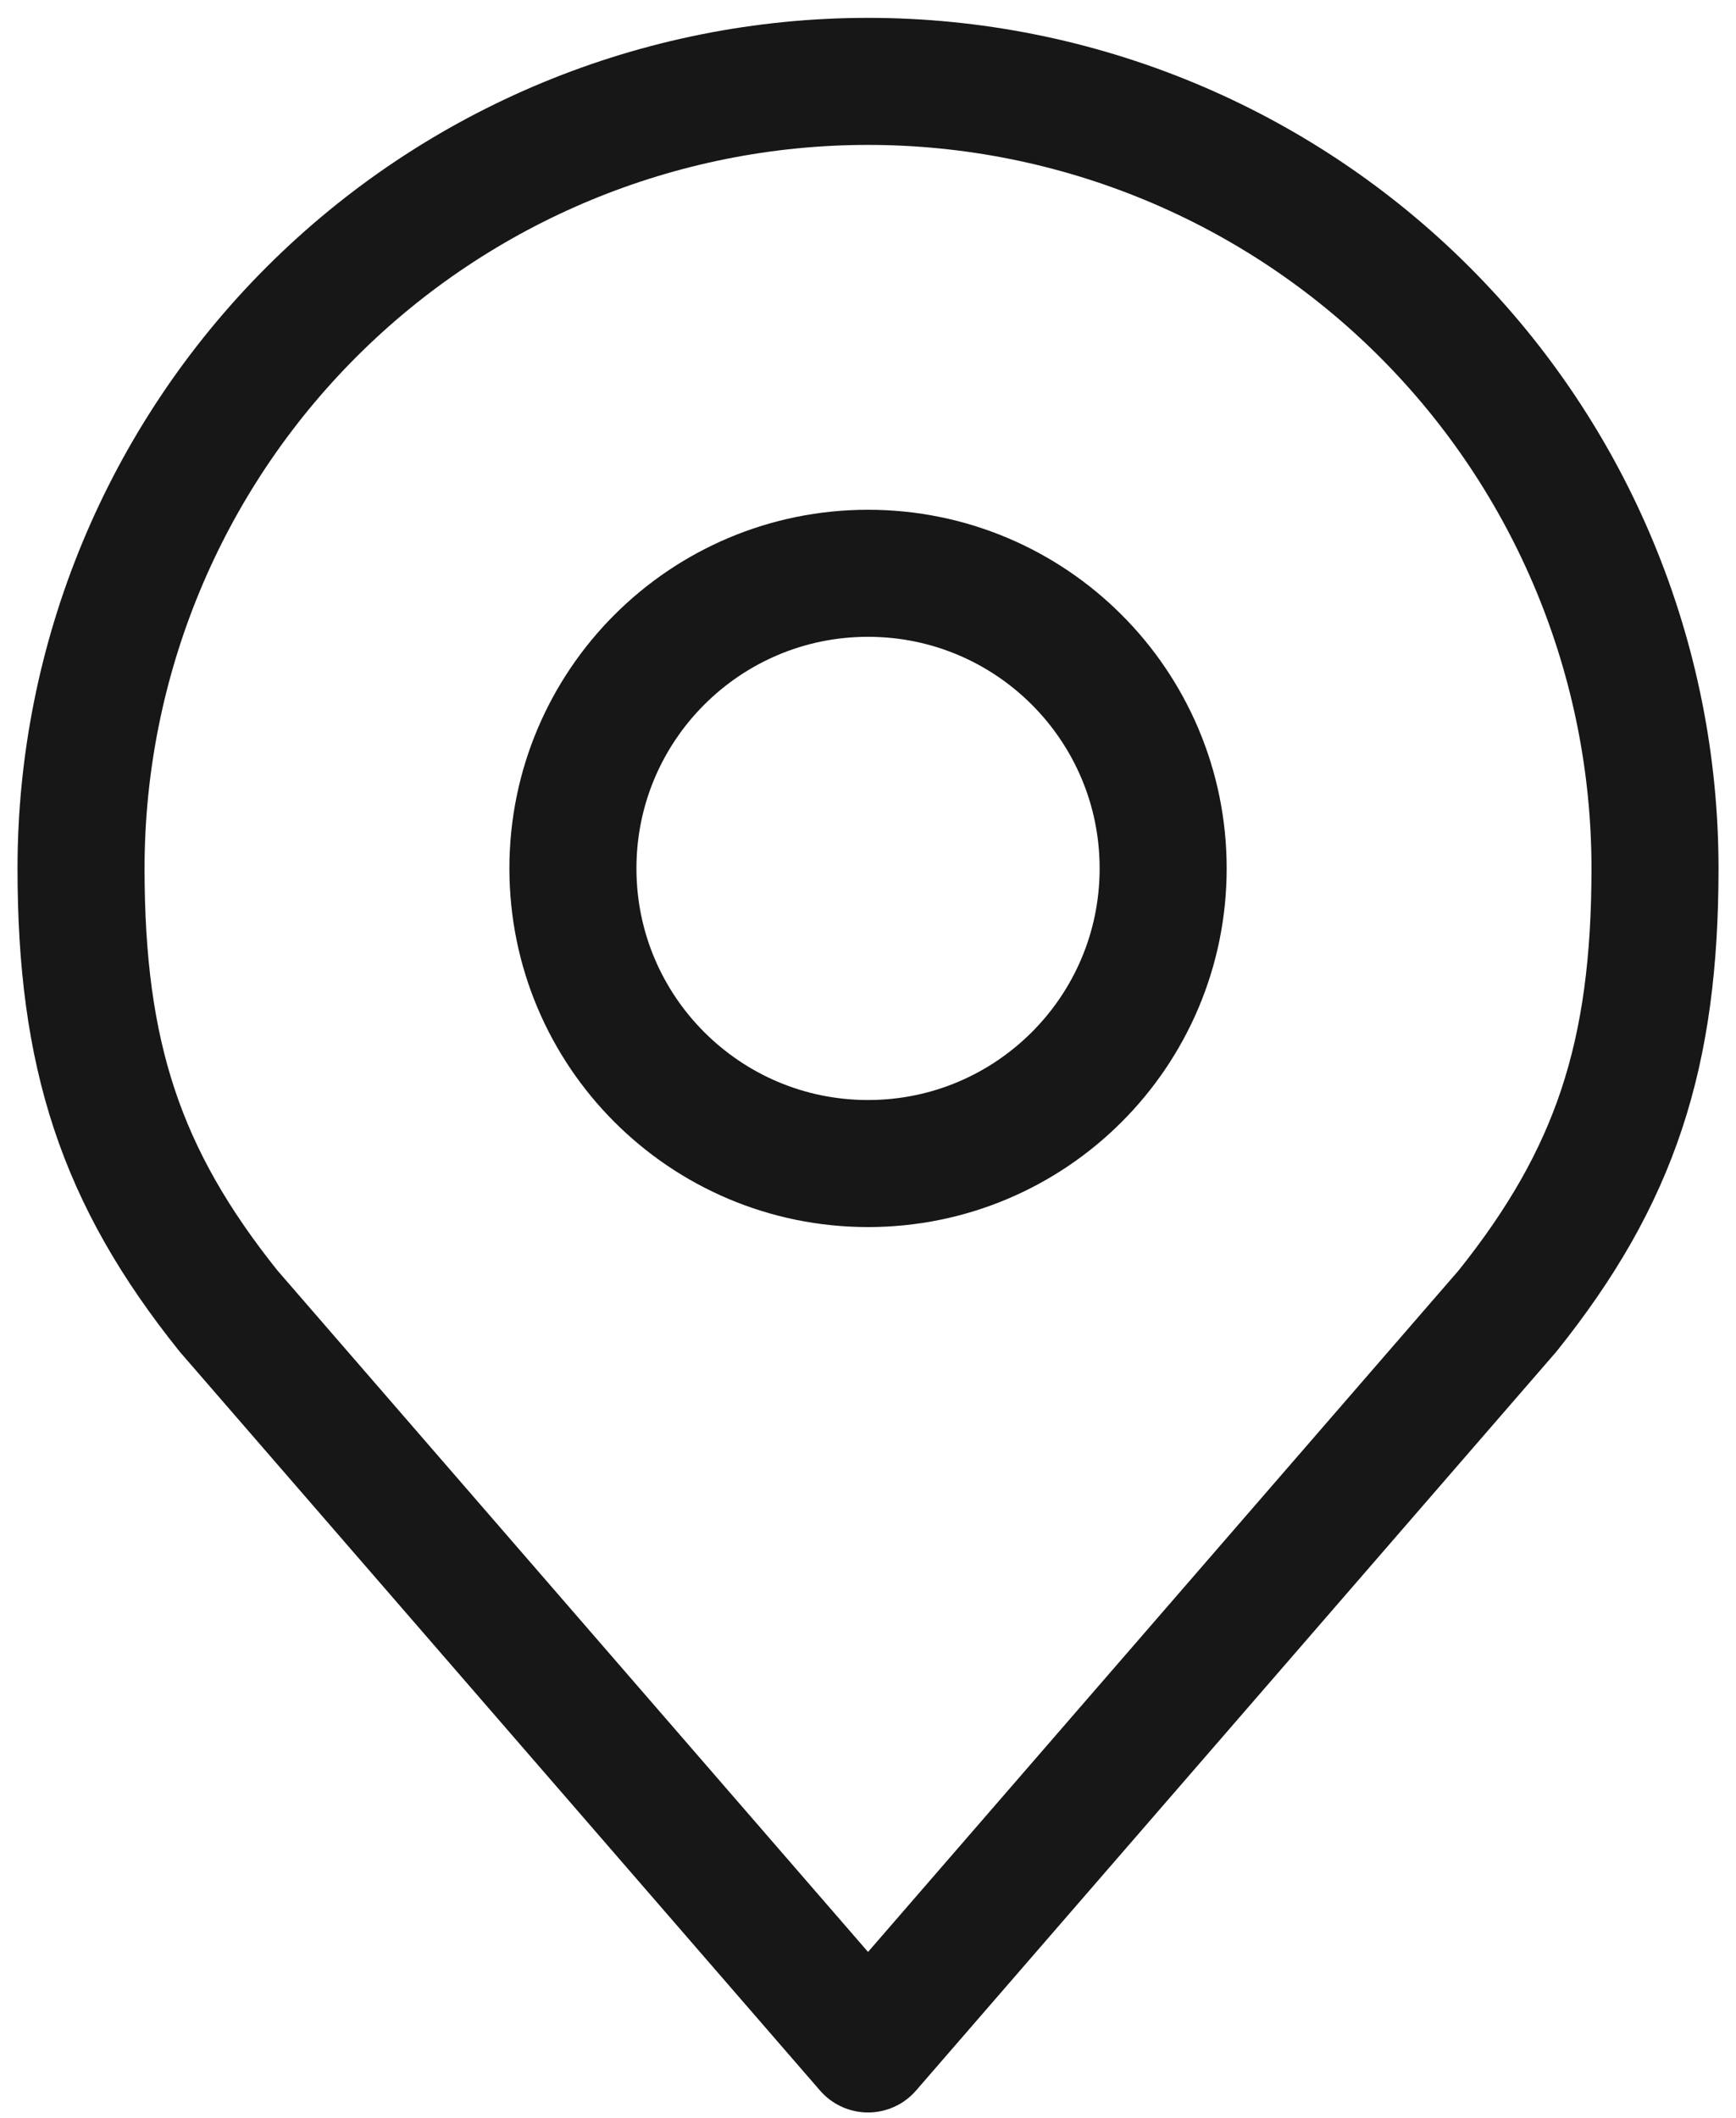
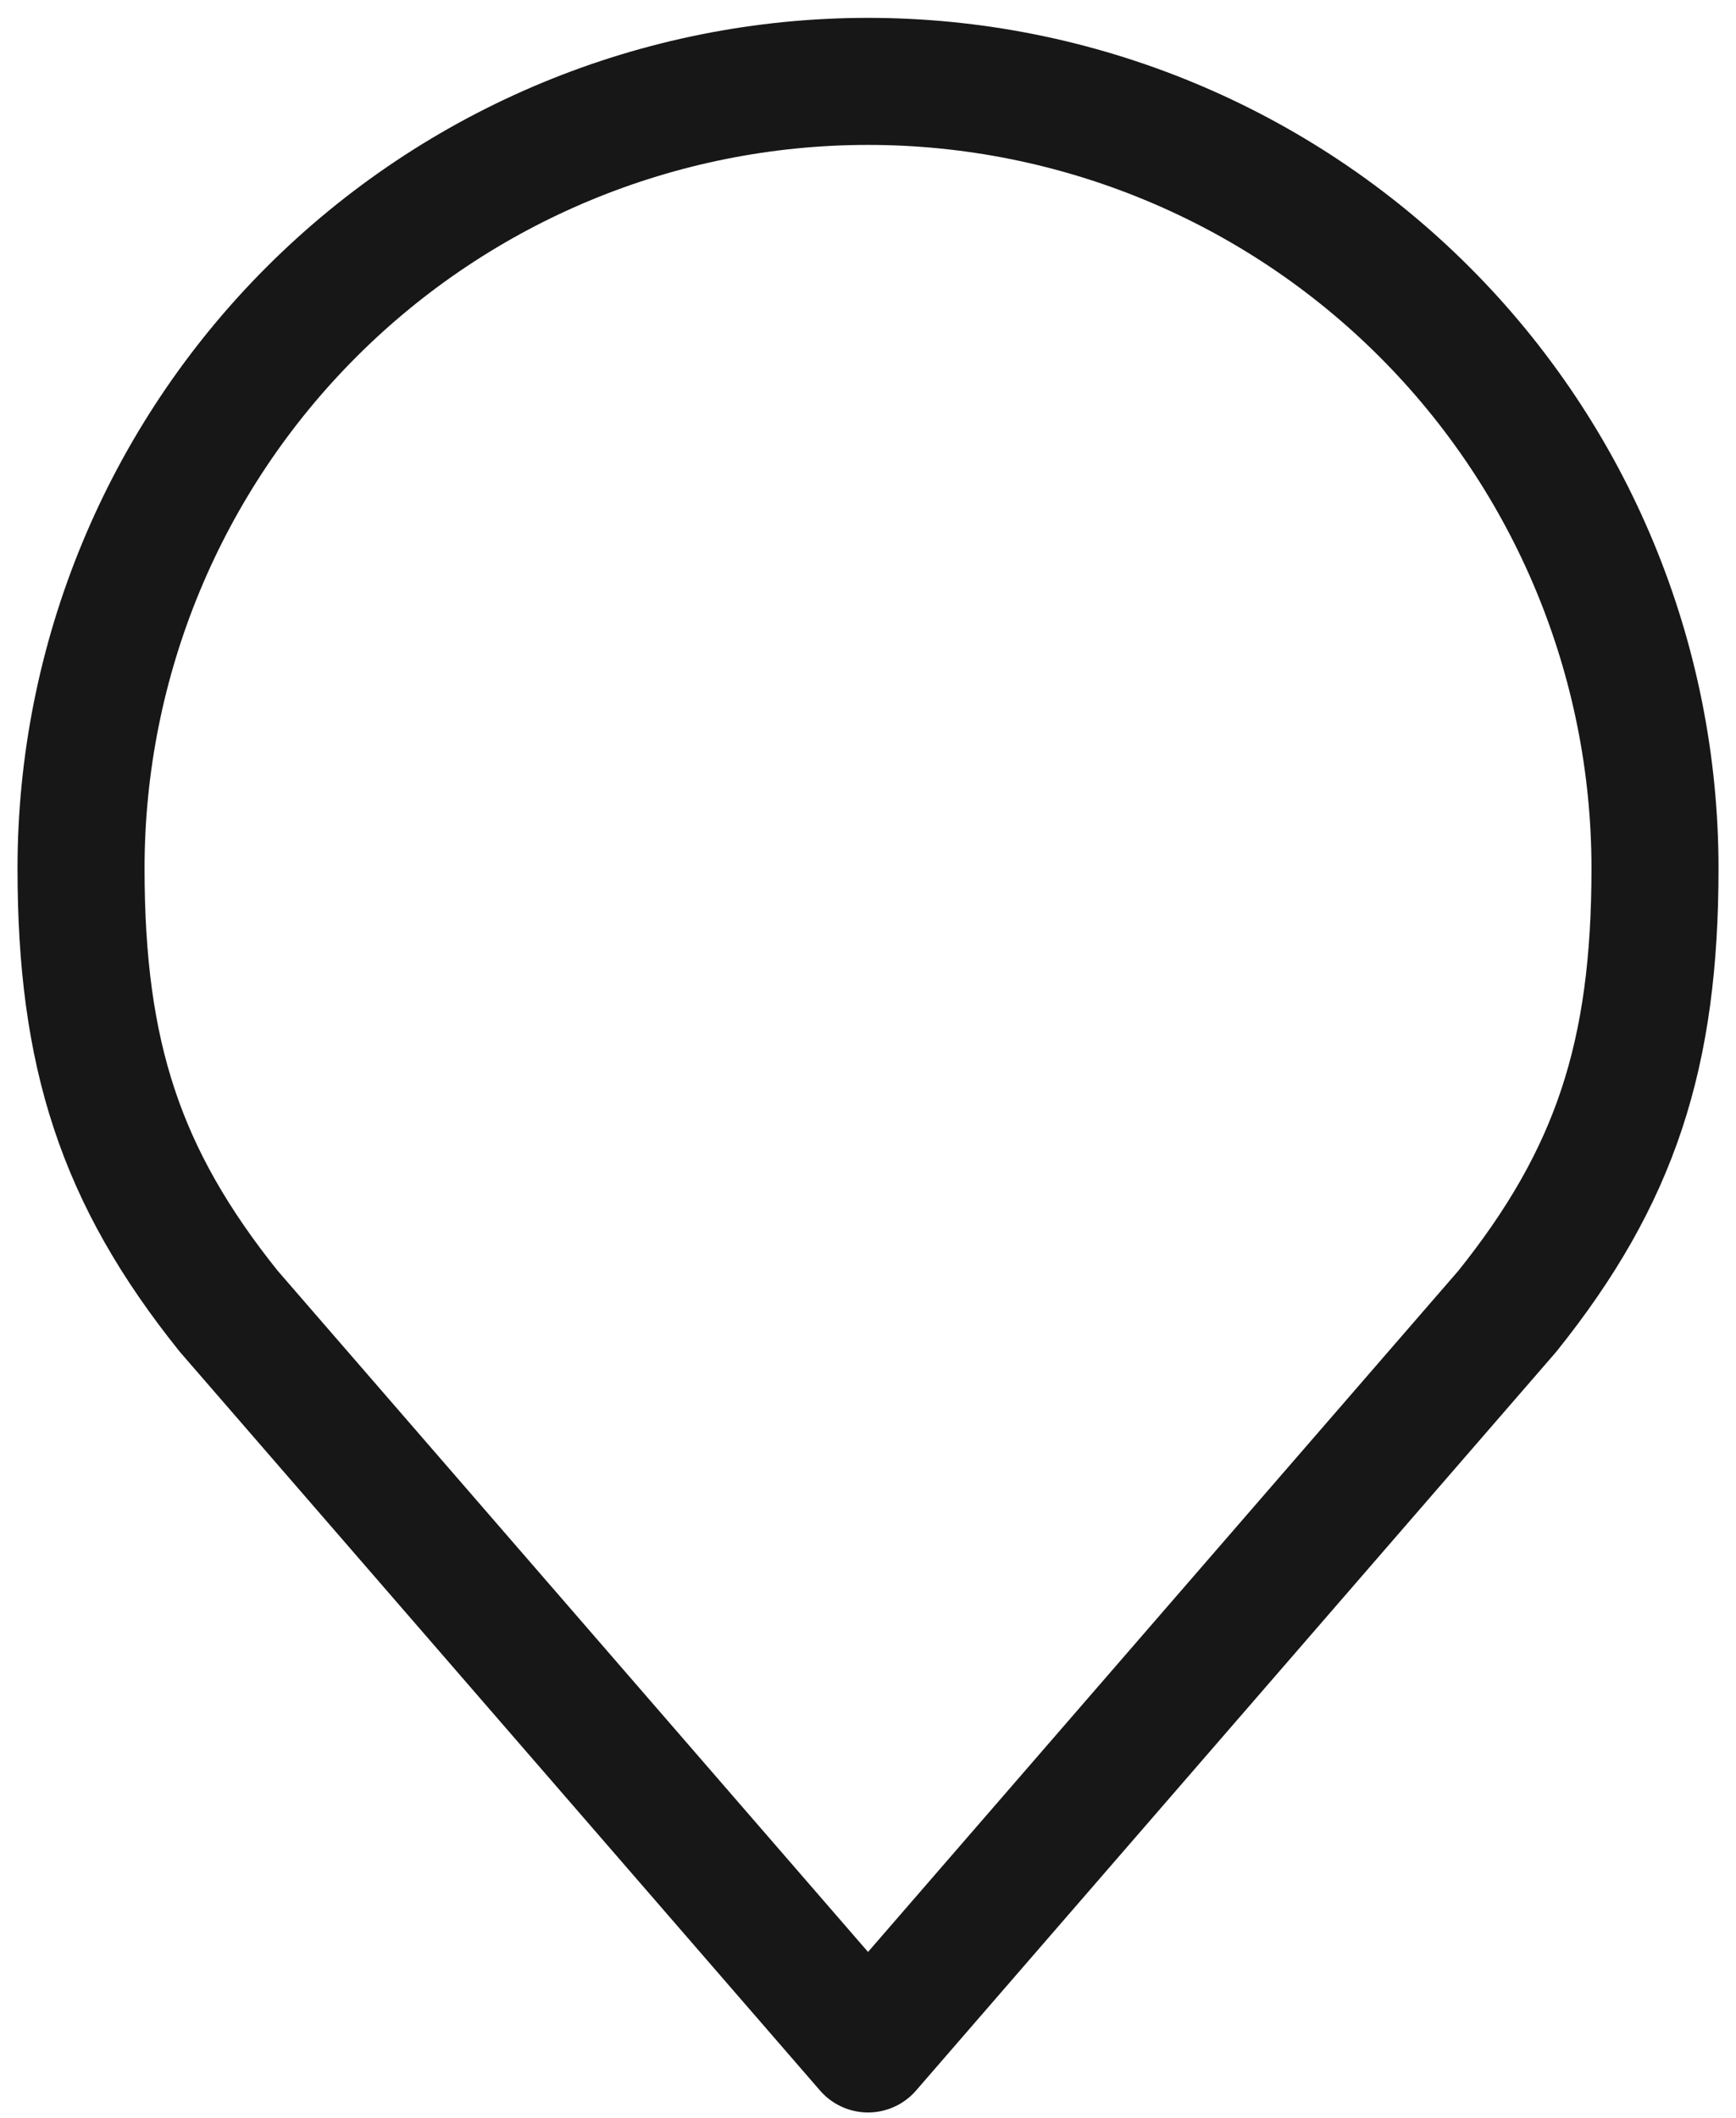
<svg xmlns="http://www.w3.org/2000/svg" width="50" height="61" viewBox="0 0 50 61" fill="none">
-   <path d="M25.001 33.511C29.695 33.511 33.501 29.705 33.501 25.011C33.501 20.317 29.695 16.511 25.001 16.511C20.307 16.511 16.501 20.317 16.501 25.011C16.501 29.705 20.307 33.511 25.001 33.511Z" stroke="#171717" stroke-width="3.659" stroke-linecap="round" stroke-linejoin="round" />
  <path d="M25.001 2.344C18.989 2.344 13.224 4.732 8.973 8.983C4.722 13.234 2.334 18.999 2.334 25.011C2.334 30.372 3.473 33.879 6.584 37.761L25.001 59.011L43.417 37.761C46.528 33.879 47.667 30.372 47.667 25.011C47.667 18.999 45.279 13.234 41.028 8.983C36.778 4.732 31.012 2.344 25.001 2.344V2.344Z" stroke="#171717" stroke-width="3.659" stroke-linecap="round" stroke-linejoin="round" />
</svg>